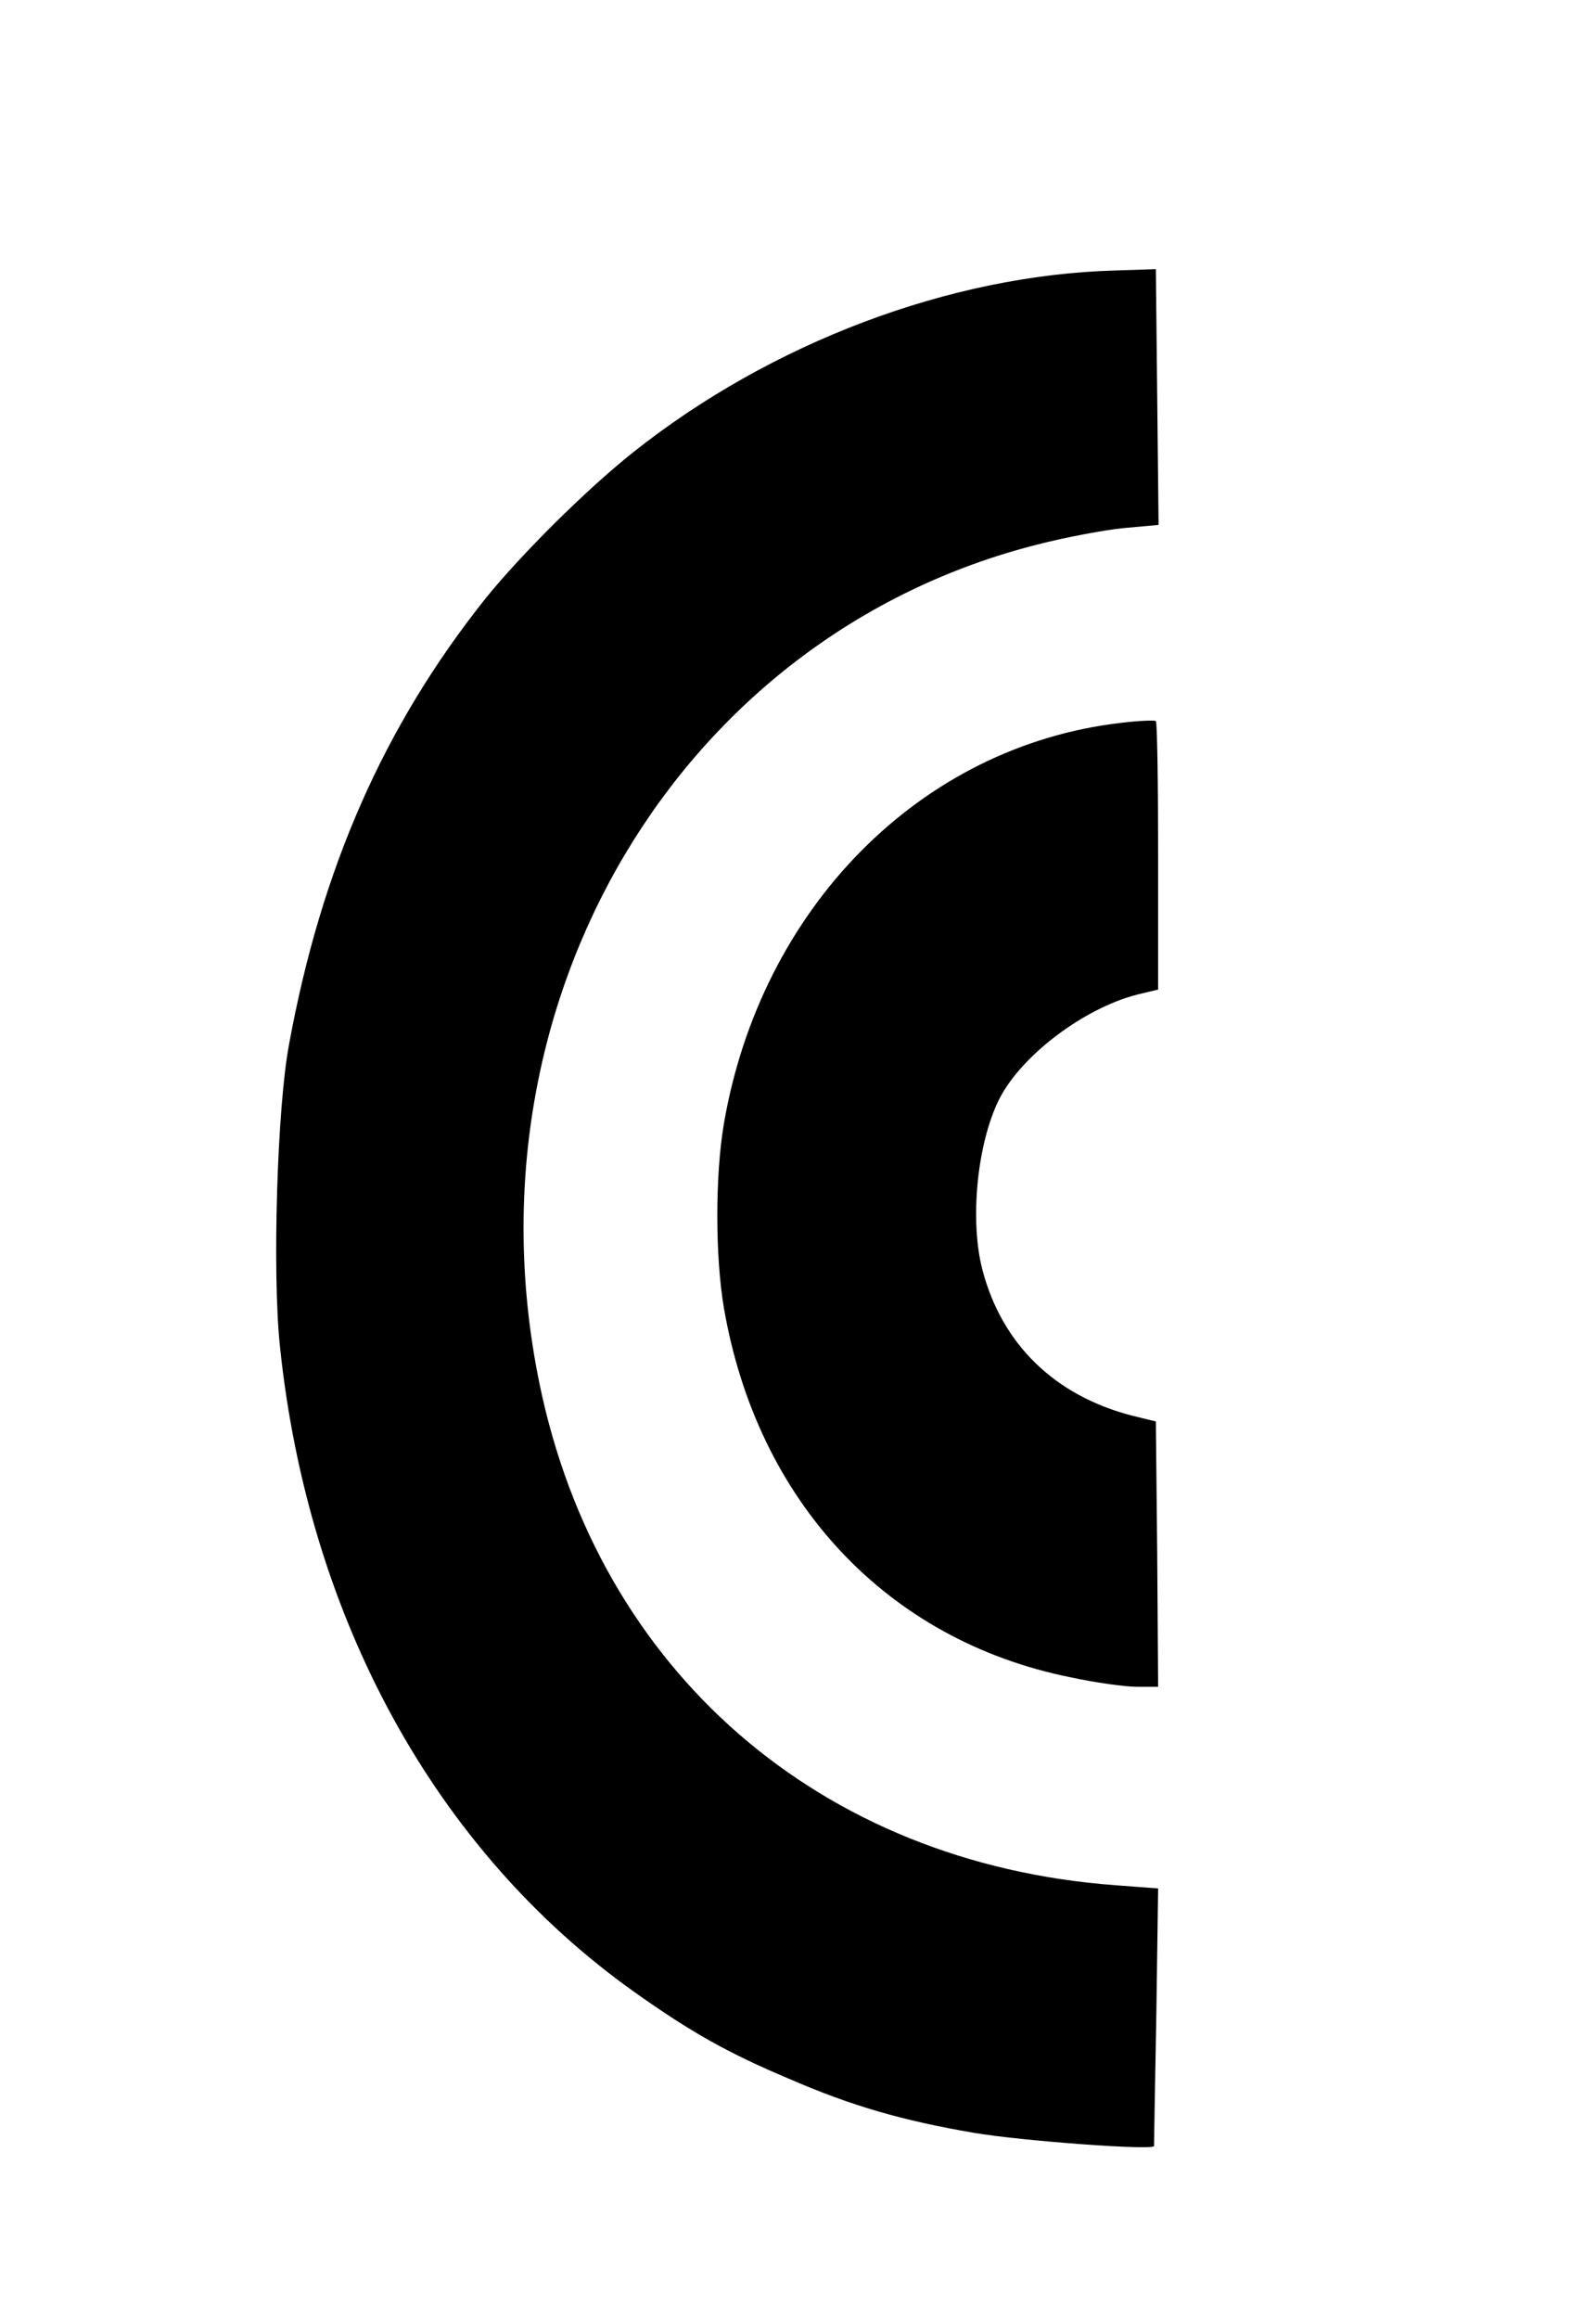
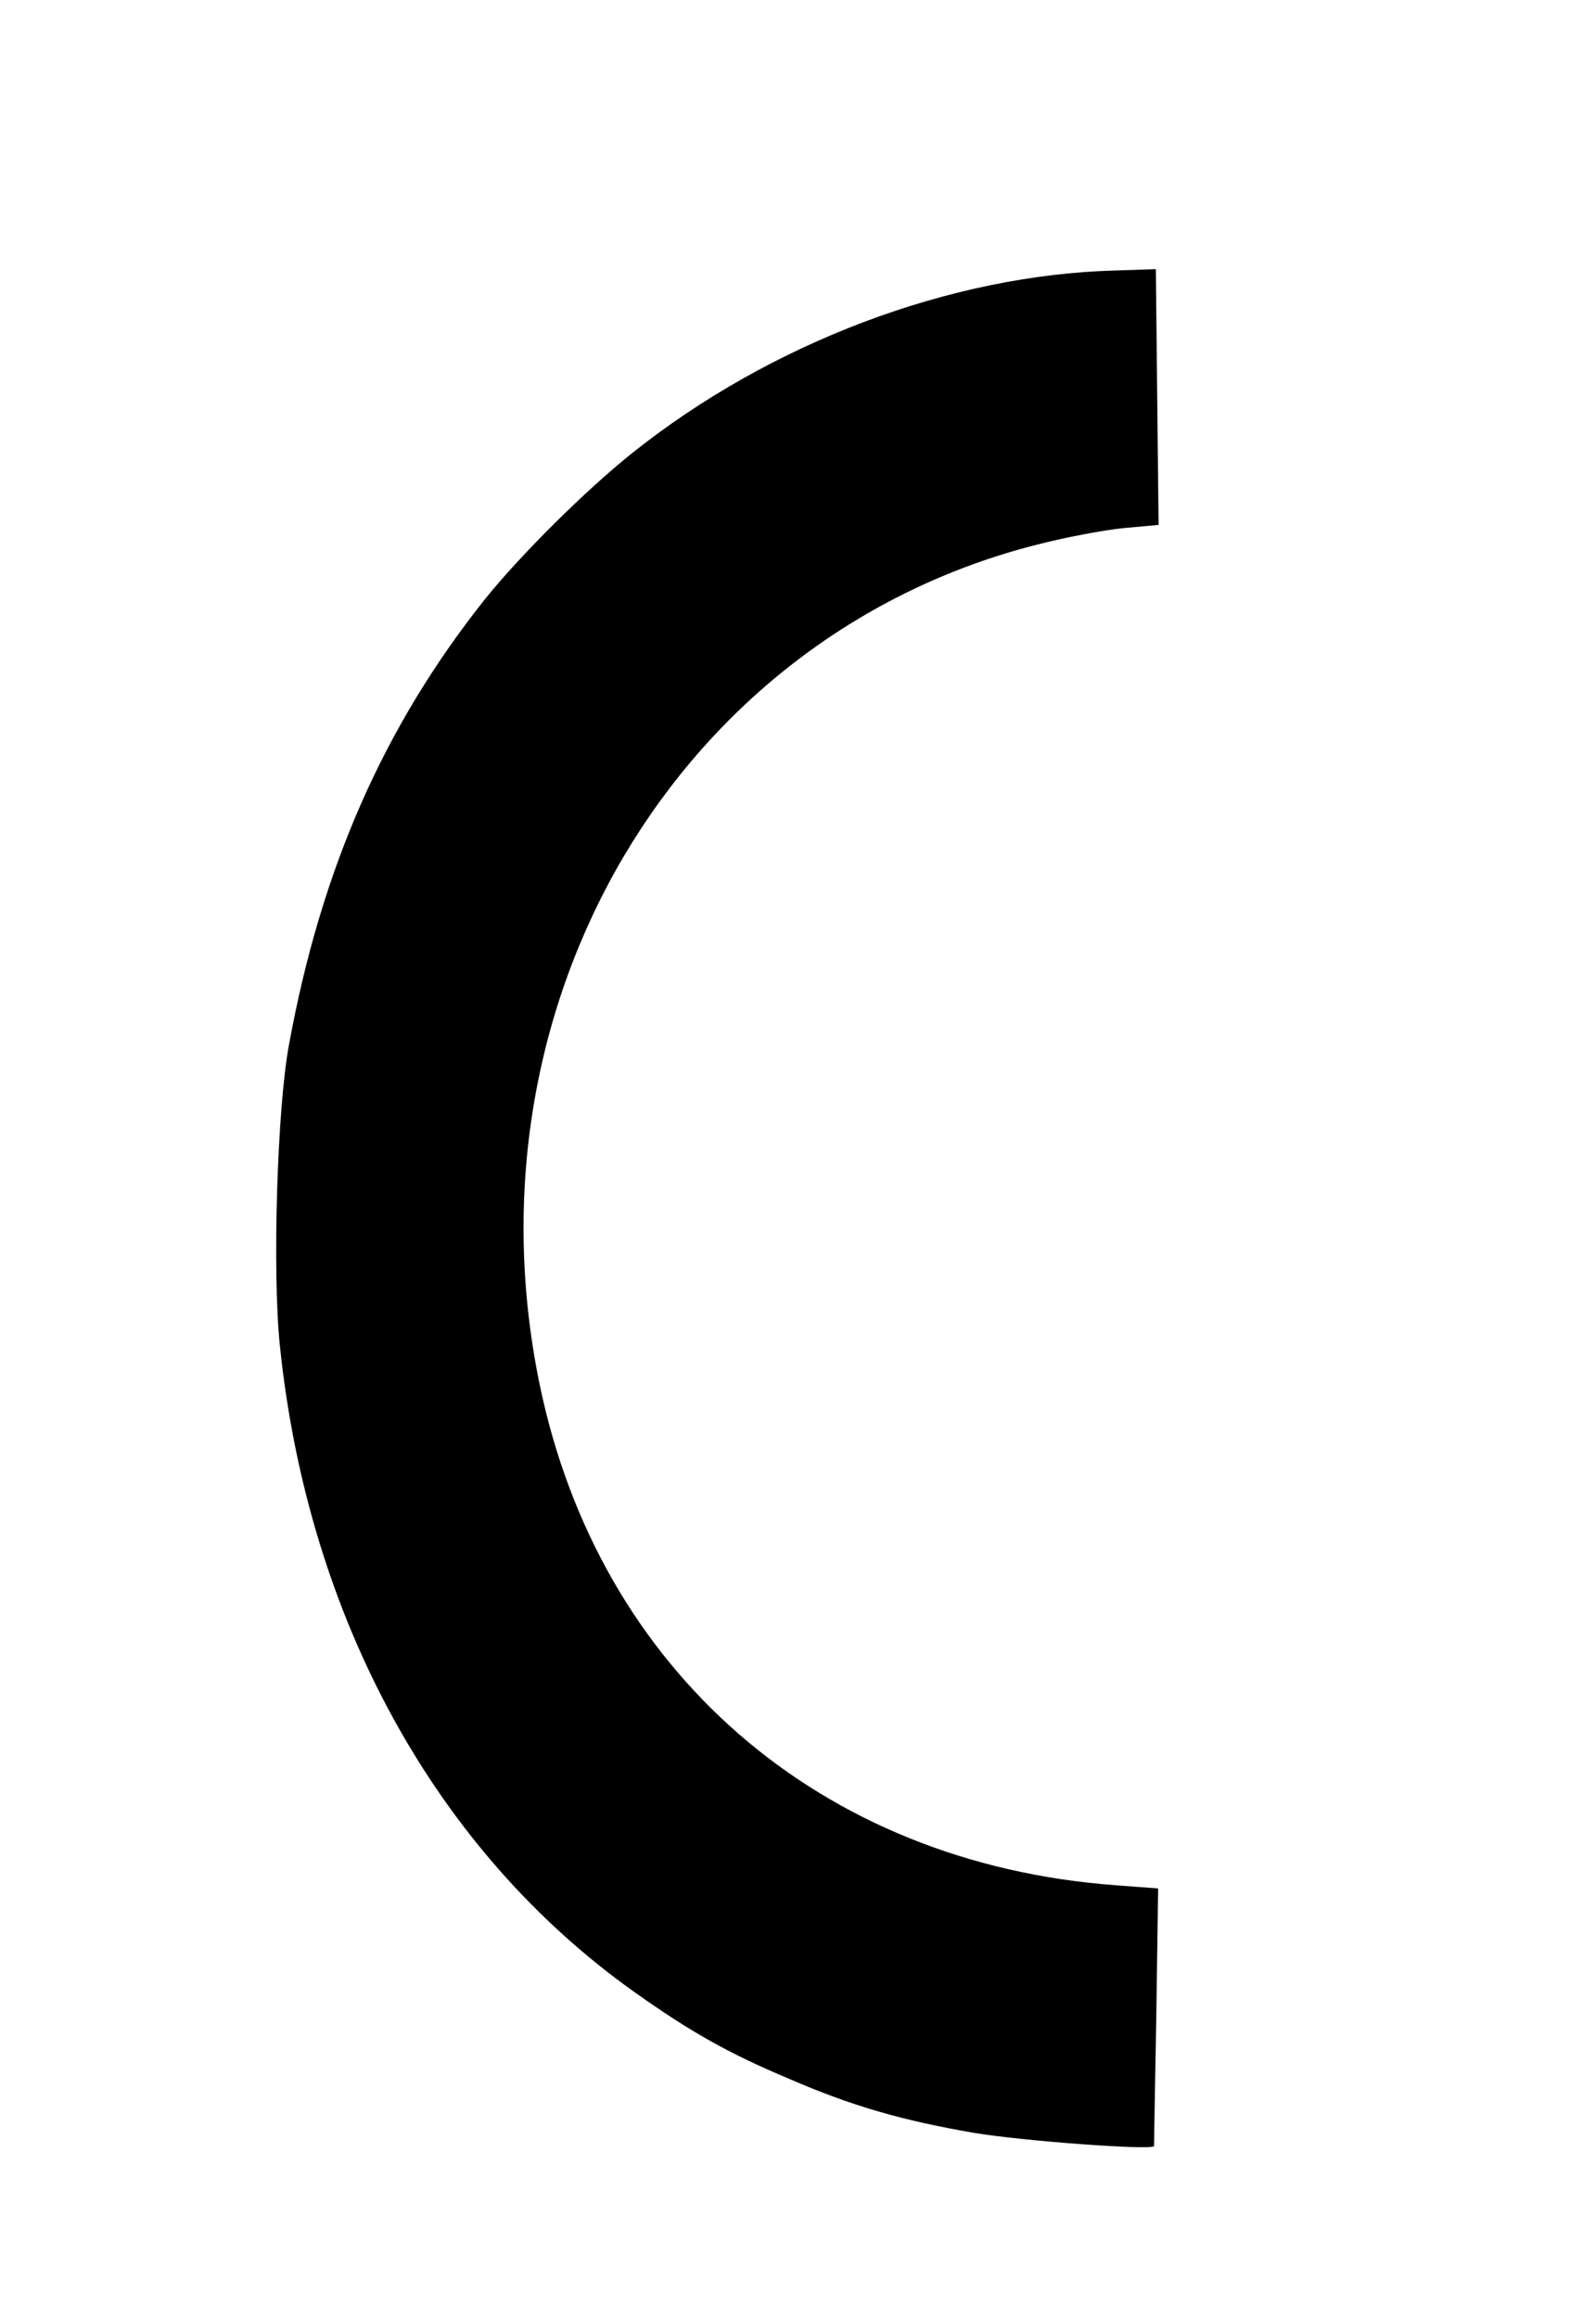
<svg xmlns="http://www.w3.org/2000/svg" width="540" height="784" viewBox="0 0 540 784" fill="none">
  <path d="M390.461 725.602C390.461 725.294 390.769 705.598 391.231 681.746L391.846 638.506L377.535 637.429C277.359 630.043 202.573 564.951 182.569 468.007C155.948 338.901 229.656 214.72 351.068 184.098C360.608 181.635 373.842 179.173 380.151 178.558L392 177.481L391.538 134.24L391.077 91L377.227 91.462C321.369 93 260.74 115.929 214.114 153.014C198.265 165.632 176.106 187.637 164.103 202.563C129.942 245.496 108.706 293.506 97.781 353.212C93.78 374.447 92.087 430.152 94.703 455.081C104.244 547.255 147.484 625.888 214.73 673.591C233.811 687.132 246.429 694.211 266.895 702.828C288.131 712.061 305.365 716.985 329.525 721.14C345.99 723.91 390.153 727.141 390.461 725.602Z" fill="black" />
-   <path d="M391.539 525.552L391.077 480.619L382.922 478.618C356.916 471.848 339.066 454.613 332.449 429.531C327.986 412.758 330.602 386.444 338.142 371.518C345.683 356.745 366.764 340.895 384.768 336.279L391.847 334.586L391.847 289.499C391.847 264.879 391.539 244.259 391.077 243.797C390.616 243.489 385.384 243.643 379.228 244.413C311.367 252.26 257.355 307.042 244.891 380.135C241.967 397.523 241.967 424.606 244.891 441.995C256.124 507.702 300.134 554.635 362.148 567.099C370.611 568.946 380.921 570.331 384.768 570.331L391.847 570.331L391.539 525.552Z" fill="black" />
</svg>